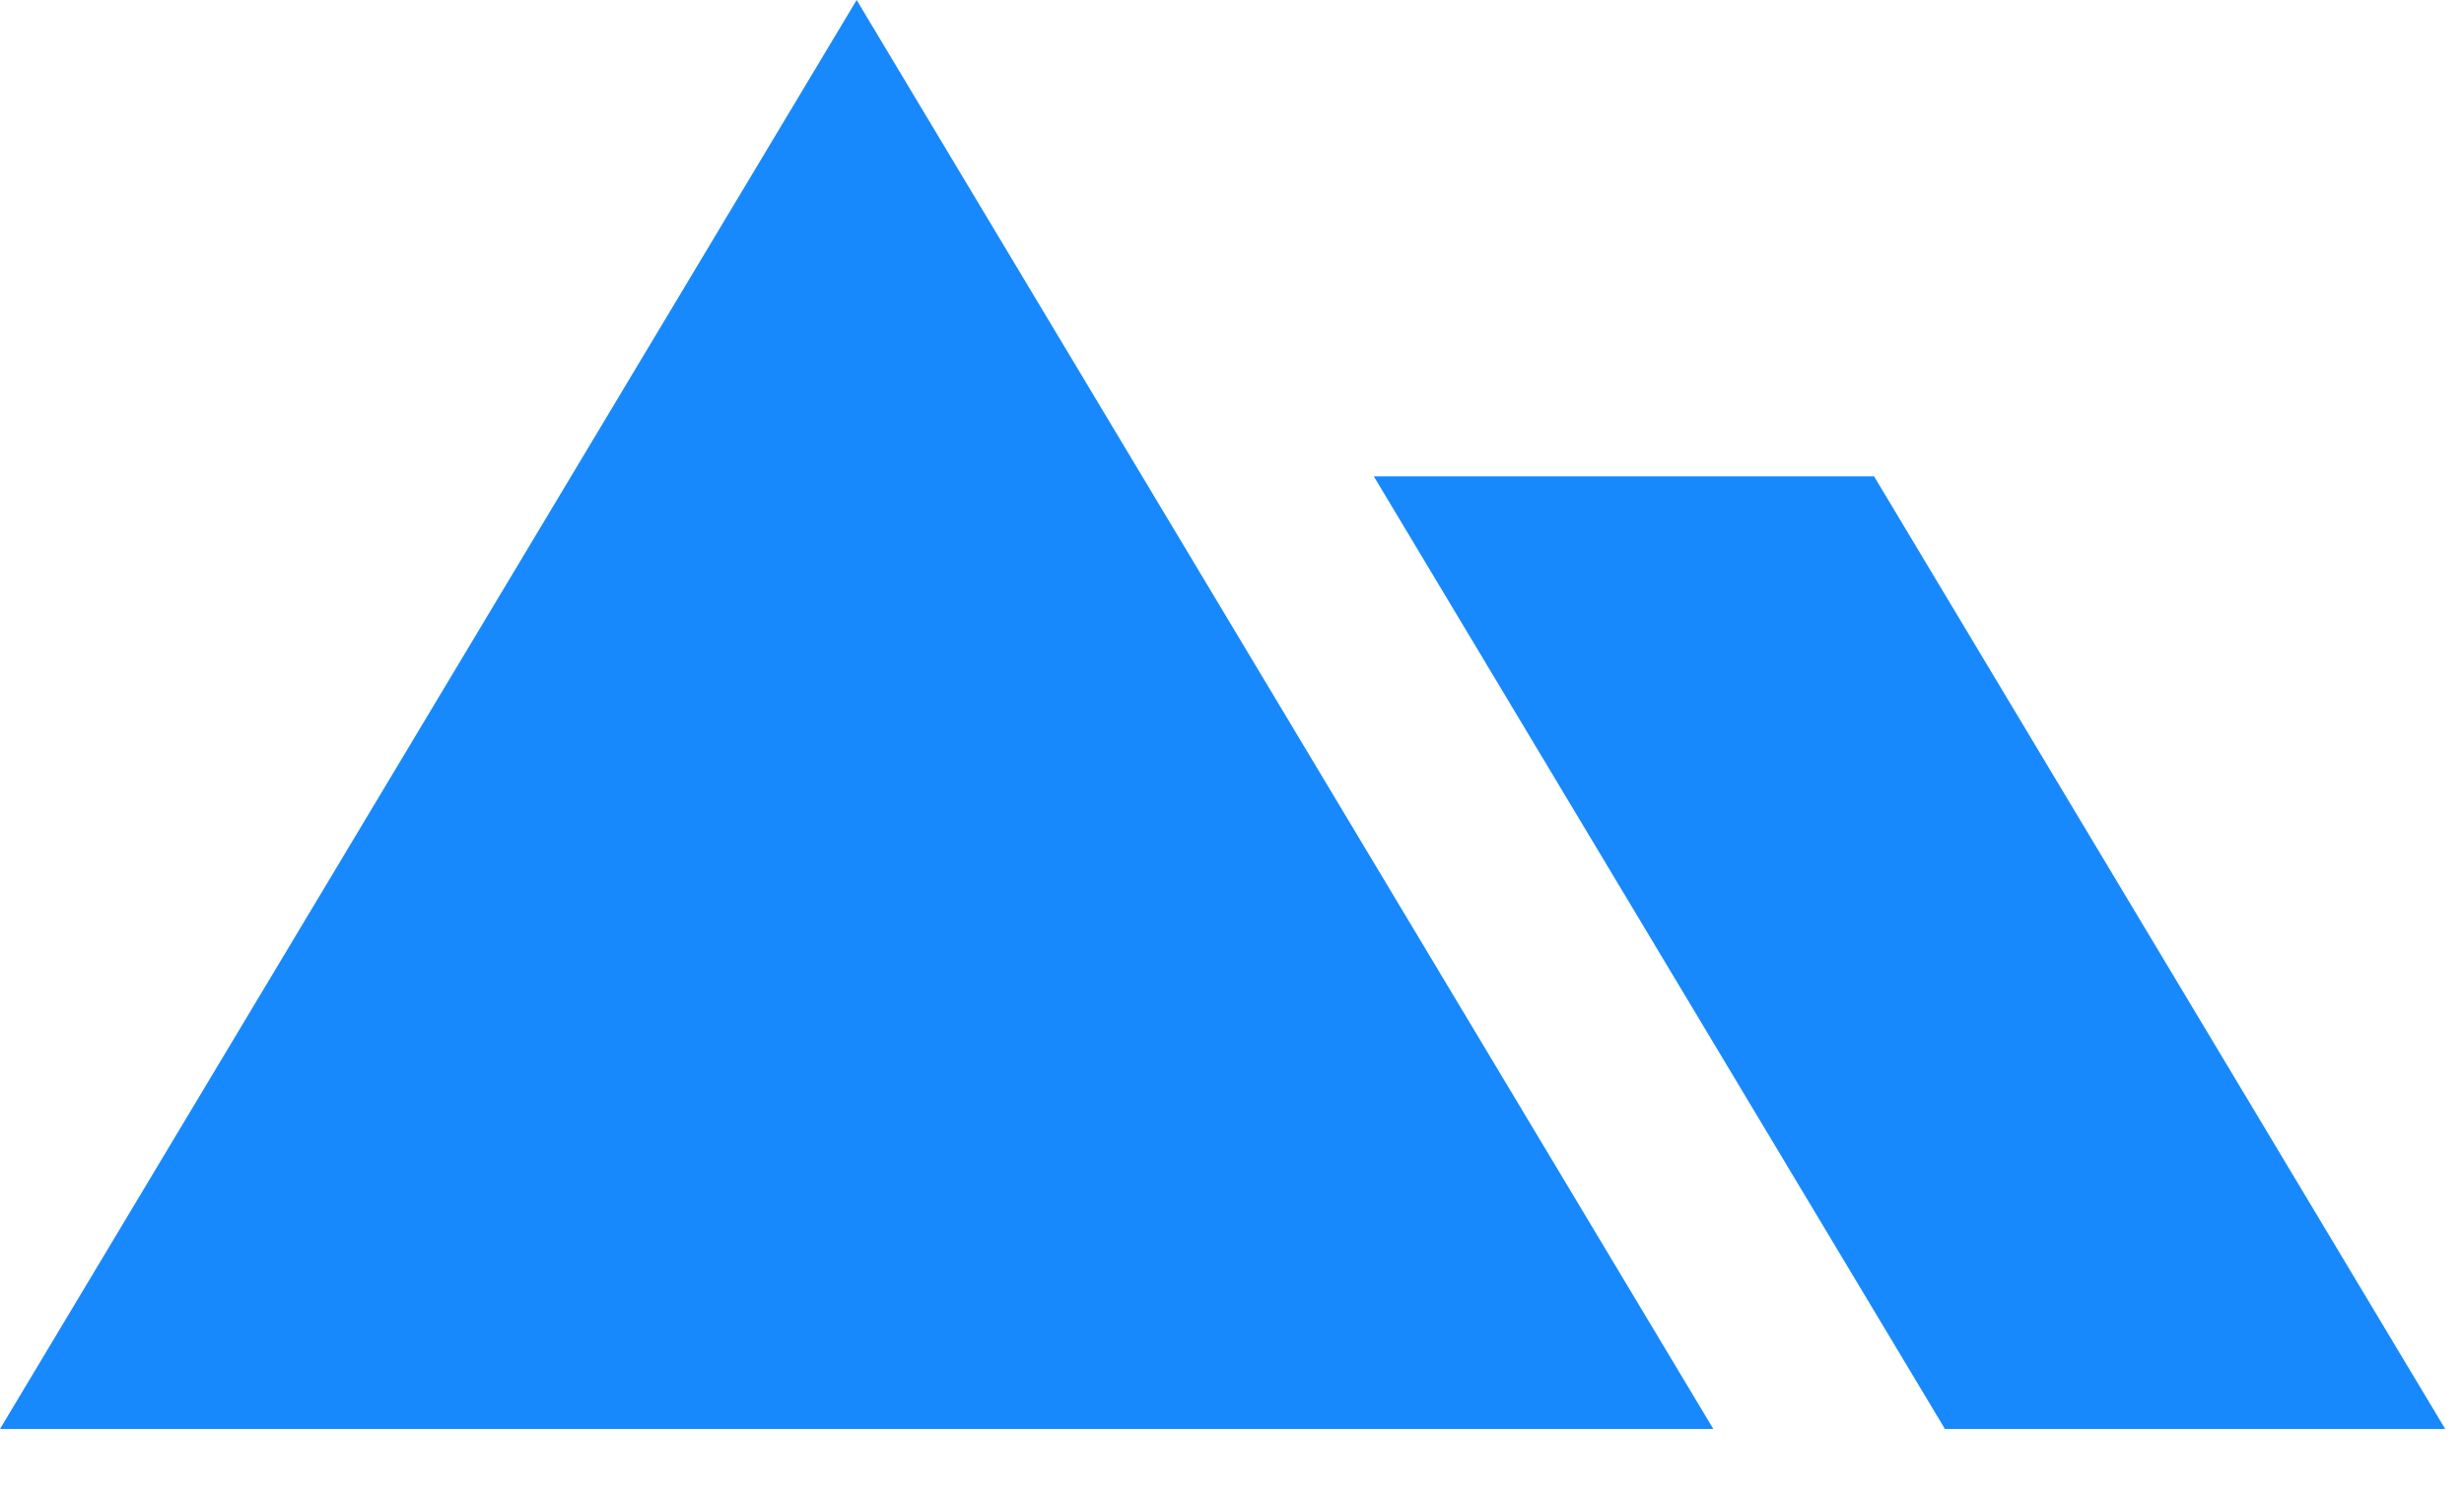
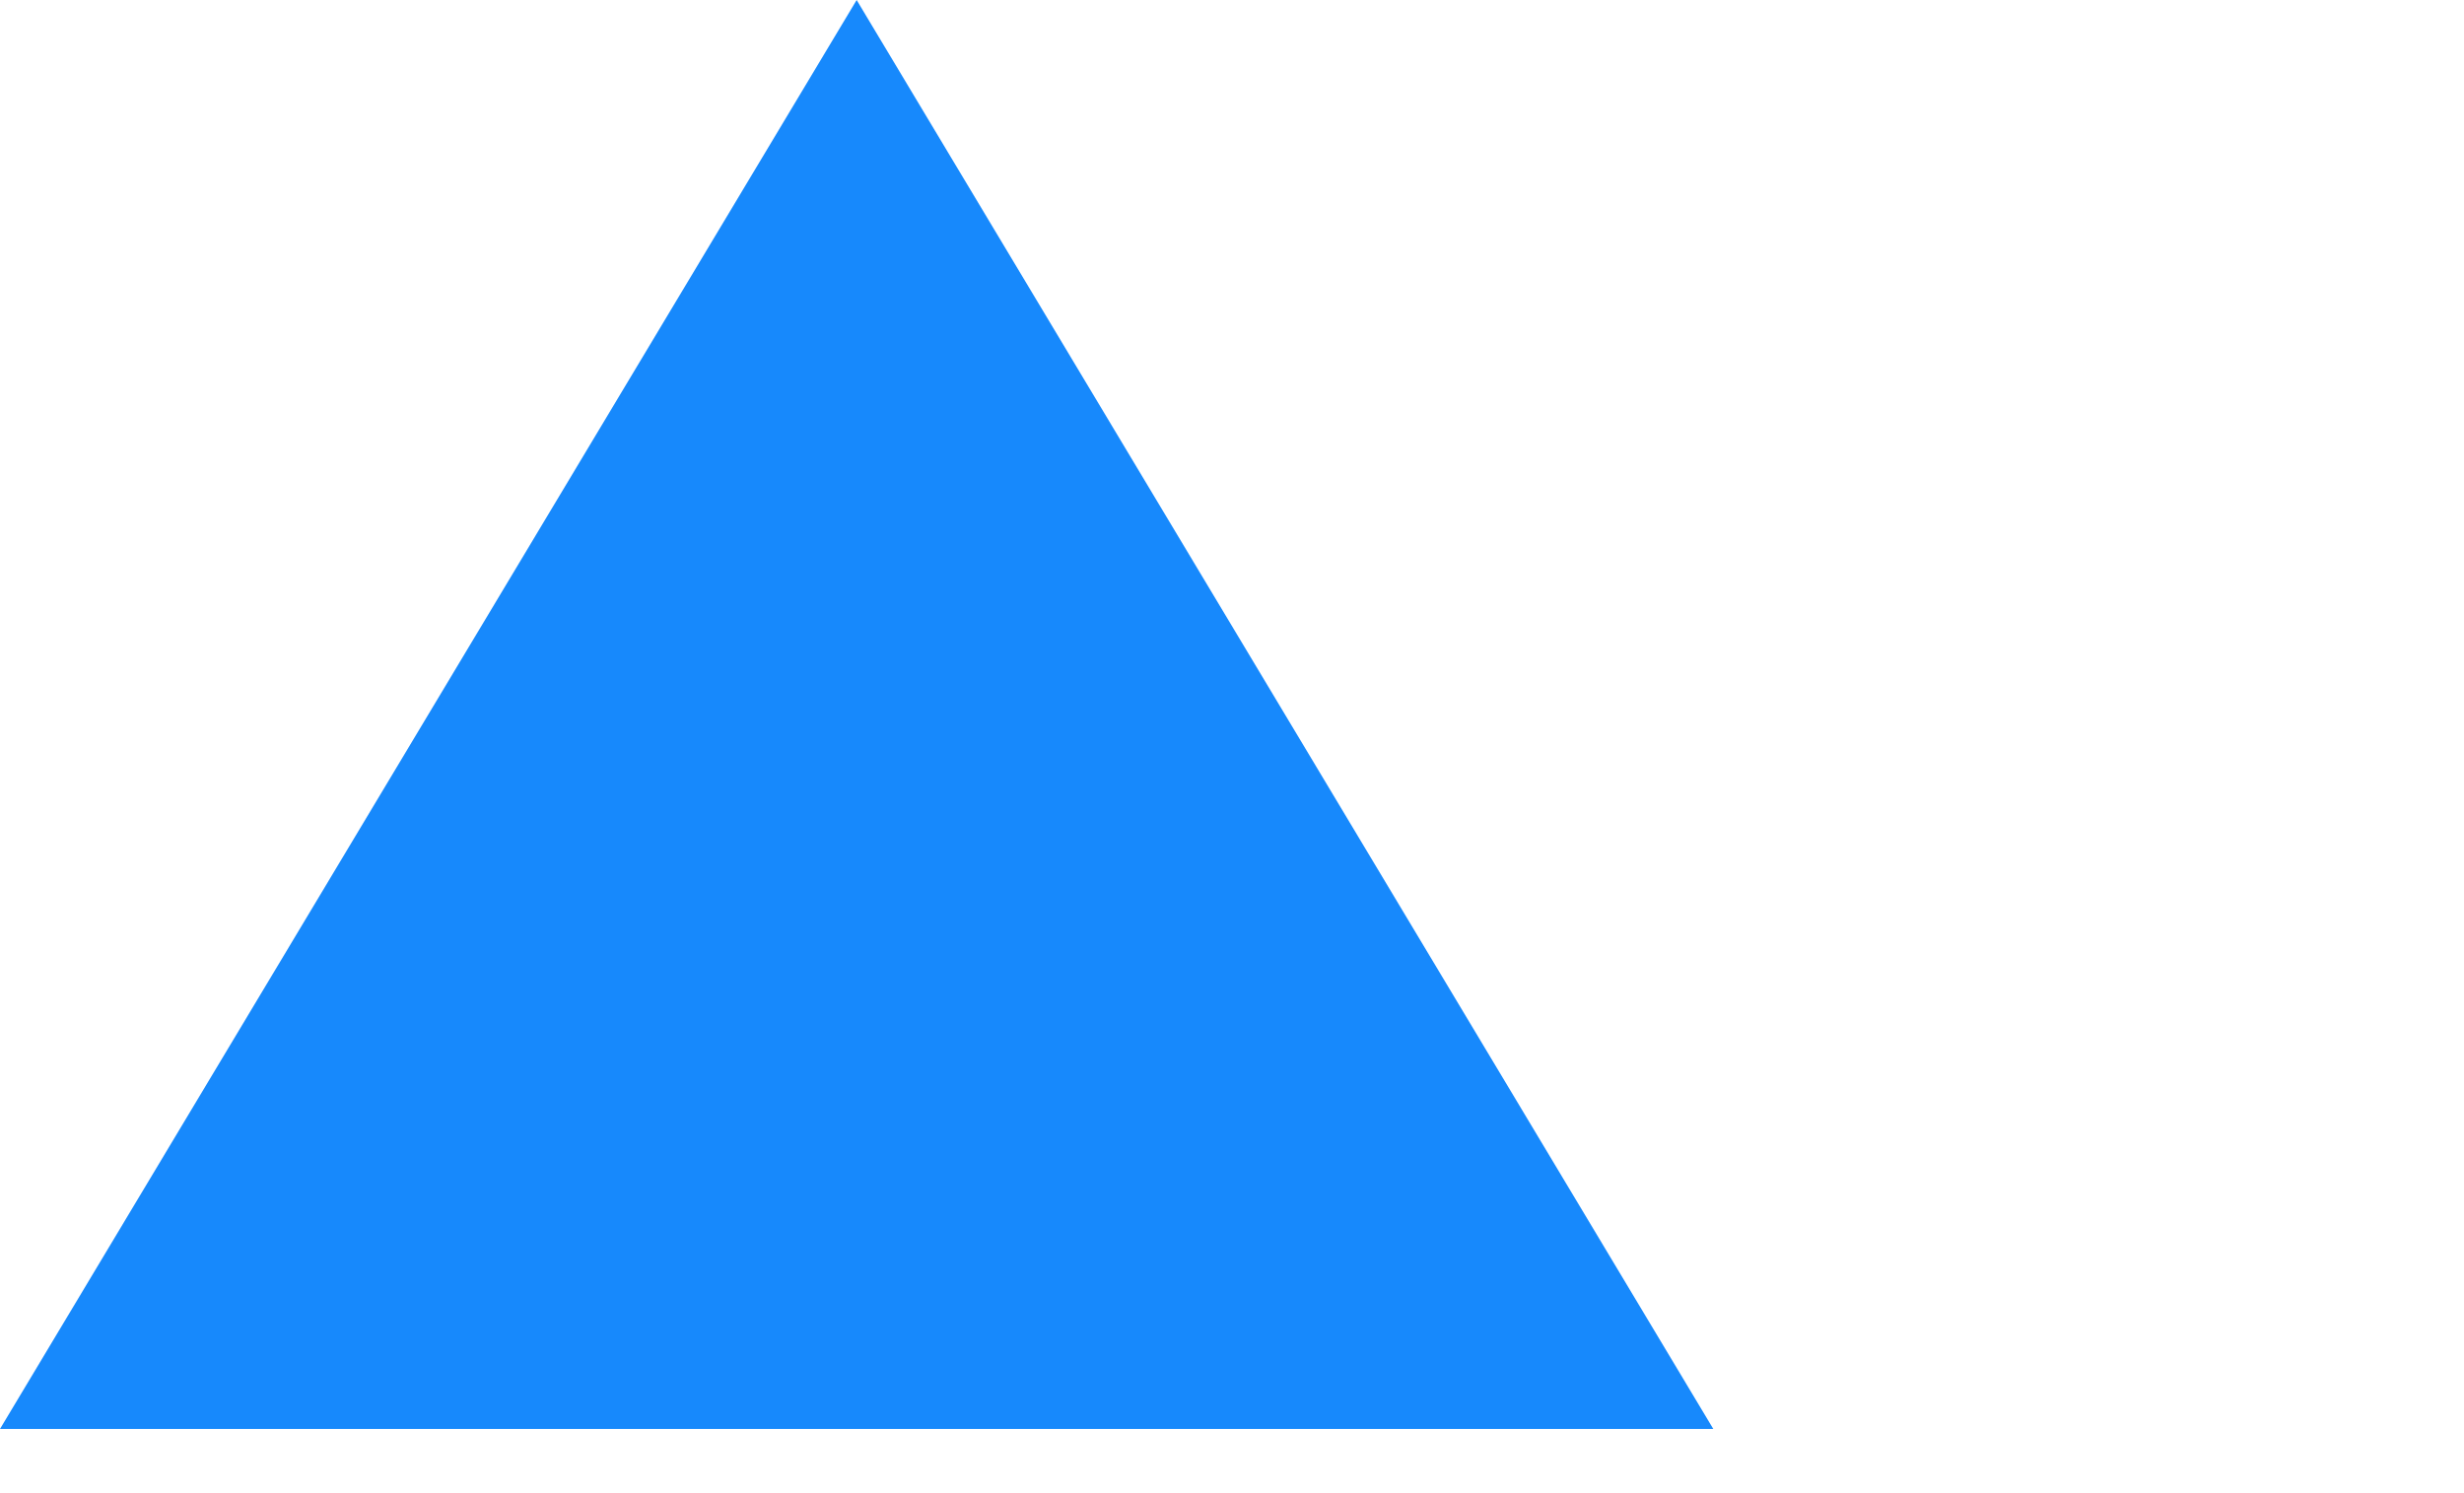
<svg xmlns="http://www.w3.org/2000/svg" width="33" height="20" viewBox="0 0 33 20" fill="none">
-   <path d="M11.473 0L22.946 19.14H0L11.473 0Z" fill="#1789FC" />
-   <path d="M18.399 6.38H25.099L32.748 19.14H26.048L18.399 6.38Z" fill="#1789FC" />
+   <path d="M11.473 0L22.946 19.14H0L11.473 0" fill="#1789FC" />
</svg>